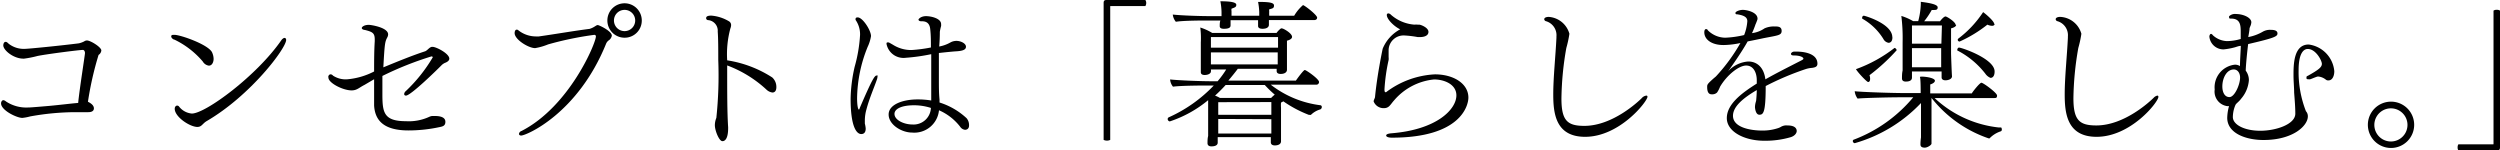
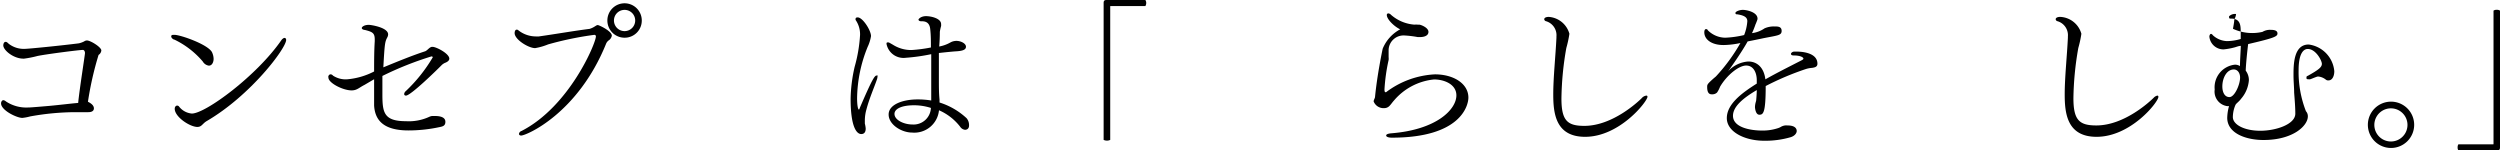
<svg xmlns="http://www.w3.org/2000/svg" viewBox="0 0 235.36 14.16">
  <g id="Layer_2" data-name="Layer 2">
    <g id="デザイン">
      <path d="M9.54,4.75a.56.56,0,0,1-.26.42,30.29,30.29,0,0,0-1,4.41v0c.24.12.56.32.56.62,0,.15-.08.36-.53.36l-.16,0c-.32,0-.72,0-1.14,0a24.32,24.32,0,0,0-4.17.4,4.32,4.32,0,0,1-.74.14c-.52,0-2-.71-2-1.37,0-.18.12-.3.21-.3a.45.45,0,0,1,.25.12,3.45,3.45,0,0,0,2.07.57c.14,0,.26,0,2-.15,1-.09,2-.22,2.73-.28C7.47,8.5,8,5.16,8,5s-.08-.3-.2-.3c-.34,0-3.39.39-4.27.57a9.55,9.55,0,0,1-1.26.25C1.32,5.56.31,4.74.31,4.27c0,0,0-.33.23-.33.07,0,.15.05.28.18a2.3,2.3,0,0,0,1.5.48c.36,0,3.36-.3,5.1-.52a2.13,2.13,0,0,0,.5-.18.46.46,0,0,1,.27-.09C8.52,3.81,9.54,4.44,9.54,4.75Z" />
      <path d="M19.66,6.18a.79.79,0,0,1-.57-.39,8.1,8.1,0,0,0-2.67-2.06c-.09,0-.3-.15-.3-.3s.12-.15.3-.15c.57,0,3.12.89,3.53,1.62a1.52,1.52,0,0,1,.16.65C20.11,5.79,20,6.18,19.66,6.18Zm-.22,5.23c-.39.24-.45.54-.86.54-.7,0-2.13-.94-2.13-1.71,0-.18.11-.3.23-.3a.23.23,0,0,1,.19.11,1.71,1.71,0,0,0,1.19.64c1.29,0,6.1-3.55,8.41-6.88.12-.17.24-.24.32-.24s.15.07.15.19C26.94,4.54,23.59,9,19.44,11.41Z" />
      <path d="M42.3,5.52c0,.18-.17.31-.41.4a1.09,1.09,0,0,0-.33.23C41.17,6.55,38.67,9,38.22,9c-.11,0-.17-.06-.17-.15a.41.41,0,0,1,.15-.27A14.43,14.43,0,0,0,40.74,5.4c0-.06-.05-.09-.12-.09A30.64,30.64,0,0,0,36,7.15C36,7.77,36,8.31,36,8.8c0,1.73.08,2.61,2.21,2.61A4.6,4.6,0,0,0,40.41,11a.9.9,0,0,1,.27-.08h.25c.6,0,1,.15,1,.55s-.29.44-.57.5a13.92,13.92,0,0,1-2.9.31c-2.4,0-3.16-1-3.24-2.35,0-.44,0-.93,0-1.47,0-.32,0-.63,0-1L34.3,8c-.51.26-.7.51-1.2.51-.82,0-2.18-.7-2.18-1.2a.27.27,0,0,1,0-.16C31,7,31.08,7,31.12,7s.13,0,.23.12a2.18,2.18,0,0,0,1.29.35,6.75,6.75,0,0,0,2.58-.74c0-.91,0-1.89.06-2.85V3.72c0-.6-.2-.72-.93-.9-.09,0-.29-.06-.29-.18s.24-.3.66-.3c.2,0,1.82.24,1.82.9a.64.64,0,0,1-.09.3c-.2.39-.24.54-.36,2.8,1.39-.57,2.73-1.12,3.93-1.51.22-.08.39-.38.64-.42h.06C41.08,4.41,42.3,5.05,42.3,5.52Z" />
      <path d="M57.6,3.36a.68.68,0,0,1-.32.46.79.79,0,0,0-.21.27c-2.67,6.62-7.54,8.67-8,8.67-.14,0-.21-.07-.21-.16a.34.34,0,0,1,.24-.27c4.51-2.31,7-8.27,7-8.9a.14.14,0,0,0-.15-.15,30.77,30.77,0,0,0-4.35.9,5.71,5.71,0,0,1-1.22.35c-.63,0-1.93-.81-1.93-1.41,0-.18.07-.33.19-.33a.22.22,0,0,1,.17.07,2.67,2.67,0,0,0,1.62.57h.3c1.62-.23,3.33-.53,4.77-.71a1.88,1.88,0,0,0,.48-.22c.09-.05.19-.14.3-.14S57.6,2.92,57.6,3.36Zm1.2.19a1.62,1.62,0,1,1,1.62-1.62A1.61,1.61,0,0,1,58.8,3.55Zm0-2.62a1,1,0,0,0-1,1,1,1,0,0,0,2,0A1,1,0,0,0,58.78.93Z" />
-       <path d="M72.72,8.71a1,1,0,0,1-.56-.27,11.15,11.15,0,0,0-3.7-2.28v.65c0,1.8,0,3.84.09,5.16v.1c0,.86-.23,1.22-.54,1.22s-.71-1-.71-1.5a1.84,1.84,0,0,1,.14-.69,38.24,38.24,0,0,0,.18-5.46c0-1,0-2-.05-2.67a1,1,0,0,0-.85-1.07c-.18,0-.24-.1-.24-.18s0-.25.48-.25A3.83,3.83,0,0,1,68.62,2a.41.41,0,0,1,.21.36.92.92,0,0,1-.07.32,9.27,9.27,0,0,0-.3,3A10.85,10.85,0,0,1,72.7,7.29a1.2,1.2,0,0,1,.39.91C73.09,8.62,72.88,8.71,72.72,8.71Z" />
      <path d="M81.57,10.3a3.83,3.83,0,0,0-.15,1c0,.1,0,.22,0,.33a2.73,2.73,0,0,1,.08.46c0,.12,0,.53-.42.53s-1-.63-1-3.33a14.44,14.44,0,0,1,.38-3,13.93,13.93,0,0,0,.51-3,2.36,2.36,0,0,0-.42-1.41.24.24,0,0,1,0-.12c0-.09.09-.12.18-.12C81.19,1.6,82,2.85,82,3.4a3.71,3.71,0,0,1-.31,1,13.18,13.18,0,0,0-1,4.84c0,.74.1,1.07.16,1.07s.06-.05.09-.14c1.19-2.77,1.41-3.06,1.59-3.06s.08,0,.08.12a1,1,0,0,1-.06.27C82.29,8.26,81.85,9.24,81.57,10.3Zm9.28,1.92a.63.63,0,0,1-.45-.28,5.08,5.08,0,0,0-2-1.56,2.33,2.33,0,0,1-2.53,2.1c-1,0-2.21-.75-2.21-1.7S85,9.36,86.38,9.36a7.86,7.86,0,0,1,1.29.1V8.52c0-.66,0-1.46,0-2.37,0-.33,0-.69,0-1.05a17.73,17.73,0,0,1-2.4.34,1.63,1.63,0,0,1-1.81-1.3c0-.09,0-.15.12-.15s.09,0,.48.22a3.19,3.19,0,0,0,1.75.5,13.77,13.77,0,0,0,1.83-.24c0-.56,0-1.13-.06-1.68C87.52,2,87,2,86.7,2c-.14,0-.23-.08-.23-.15s.24-.33.71-.33,1.42.21,1.42.75a1.09,1.09,0,0,1,0,.18,3.76,3.76,0,0,0-.12.55q0,.66-.06,1.38A3.37,3.37,0,0,0,89.47,4a1.16,1.16,0,0,1,.59-.15c.36,0,.88.22.88.55s-.43.41-1.06.44c0,0-.72.06-1.49.15,0,.45,0,.9,0,1.33s0,.84,0,1.22c0,.66,0,1.21.06,1.83v.28A6.64,6.64,0,0,1,91,11.13a1,1,0,0,1,.23.61C91.26,12.19,90.94,12.22,90.85,12.22ZM86.08,9.91c-1.3,0-1.87.38-1.87.81,0,.59.9,1,1.69,1a1.63,1.63,0,0,0,1.74-1.56A5.25,5.25,0,0,0,86.08,9.91Z" />
      <path d="M104.59.57c-.07,0-.07,0-.07.08V13.17a.73.73,0,0,1-.3.07.76.76,0,0,1-.32-.07V.28c0-.21.08-.28.27-.28h3.66a.49.49,0,0,1,.08.28.55.55,0,0,1-.08.29Z" />
-       <path d="M124.44,10.08a.25.25,0,0,1-.14.22,2.05,2.05,0,0,0-.88.51.18.18,0,0,1-.12,0,.3.3,0,0,1-.09,0,11.29,11.29,0,0,1-2.39-1.27l-.22.12a3,3,0,0,0,0,.48v.25c0,.6,0,1.53,0,1.91s0,.94,0,1c0,.31-.33.39-.58.39s-.38-.11-.38-.3,0-.27,0-.48h-5v.51c0,.07,0,.36-.6.36-.19,0-.36-.08-.36-.3s0-.44.06-.68c0-.54,0-1.09,0-1.42,0,0,0-1.14,0-1.35V9.43a11.1,11.1,0,0,1-3.61,2,.23.23,0,0,1-.2-.23.19.19,0,0,1,.09-.15,13.41,13.41,0,0,0,4.25-3h-.48c-.41,0-2.55,0-3.36.11a1.2,1.2,0,0,1-.27-.68c.84.09,2.83.17,4,.17h.47a8.93,8.93,0,0,0,.81-1.11H114a.72.72,0,0,1,0,.19c0,.17-.23.33-.59.33-.19,0-.36-.06-.36-.27s0-.46,0-.7c0-.5,0-.78,0-1.11,0,0,0-.48,0-.78v-.2A8,8,0,0,0,113,2.59a5.06,5.06,0,0,1,1.12.51h6.06a1.83,1.83,0,0,1,.41-.42.17.17,0,0,1,.12,0c.12,0,.93.45.93.79,0,.18-.23.3-.48.36,0,.11,0,1.08,0,1.08,0,.18,0,.71,0,1s0,.49,0,.66h0c0,.18-.15.39-.6.39-.24,0-.37-.1-.37-.27V6.48h-3.66c-.29.39-.59.75-.89,1.11H122c.14-.21.72-1,.84-1s1.34.84,1.34,1.13a.25.25,0,0,1-.29.25h-4.26a9.53,9.53,0,0,0,4.7,1.94C124.41,9.94,124.44,10,124.44,10.08ZM124,1.66c0,.11-.07.23-.28.23h-4.26v0c0,.13,0,.3,0,.45s-.12.37-.6.37c-.24,0-.42-.07-.42-.27v0c0-.12,0-.27,0-.54h-2.59v0c0,.14,0,.3,0,.45s0,.36-.63.36c-.22,0-.39-.06-.39-.25V2.44c0-.12,0-.33.06-.51v0H113.7c-.41,0-2.31,0-3,.12a1.3,1.3,0,0,1-.29-.68c.81.09,2.51.15,3.69.15H115v-.4a6,6,0,0,0-.11-1c1,0,1.5.1,1.5.33s-.15.25-.45.37a.69.69,0,0,0,0,.23s0,.28,0,.43h2.61V1.12a6.05,6.05,0,0,0-.11-.94c1.08,0,1.5.07,1.5.34s-.15.27-.45.36a.71.71,0,0,0,0,.21,3.39,3.39,0,0,0,0,.39h2.35a4,4,0,0,1,.83-1C122.85.52,124,1.41,124,1.66ZM114,3.49v1h6.32v-1Zm0,1.44V6.06h6.29c0-.24,0-.42,0-.74V4.93ZM119.07,8h-3.68a14,14,0,0,1-1,1,3.21,3.21,0,0,1,.46.22h4.82a3.39,3.39,0,0,1,.34-.31A9.86,9.86,0,0,1,119.07,8Zm-4.38,1.62c0,.26,0,.75,0,1.19h5V9.61Zm0,1.58v.37c0,.18,0,.65,0,1h5v-.3c0-.14,0-.57,0-.93v-.12Z" />
      <path d="M138.24,9.19c0,.74-.71,3.77-7.2,3.77-.35,0-.54-.09-.54-.2s.15-.18.48-.21c4.29-.34,6.13-2.26,6.13-3.57,0-1.05-1.15-1.5-2.1-1.5a5.67,5.67,0,0,0-3.79,2c-.12.13-.24.31-.38.46a.68.68,0,0,1-.52.24,1,1,0,0,1-1-.63c0-.13.12-.3.13-.42.2-2.07.68-4.35.72-4.54a3.63,3.63,0,0,1,1.65-1.83c-.51-.23-1.26-.92-1.26-1.35a.14.14,0,0,1,.14-.15.38.38,0,0,1,.25.13,3.76,3.76,0,0,0,2.21.93,1.64,1.64,0,0,1,.31,0h.14c.13,0,.87.27.87.68s-.5.49-.78.49h-.23a9.59,9.59,0,0,0-1.23-.15,1.41,1.41,0,0,0-1.51,1.35v.07c0,.18,0,.41,0,.62a1.18,1.18,0,0,1,0,.27,17.14,17.14,0,0,0-.39,2.76c0,.25.06.27.09.27l.06,0A8.28,8.28,0,0,1,135.09,7C136.83,7,138.24,7.86,138.24,9.19Z" />
      <path d="M149.23,12.88c-2.79,0-3-2.23-3-4,0-1.58.22-3.65.3-5.33V3.43A1.37,1.37,0,0,0,145.56,2a.22.22,0,0,1-.18-.18c0-.23.39-.23.42-.23a2.17,2.17,0,0,1,1.95,1.59,10.58,10.58,0,0,1-.29,1.34A29,29,0,0,0,147,9.28c0,2.09.57,2.57,2.16,2.57,2.67,0,5.1-2.31,5.4-2.61A.68.68,0,0,1,155,9c.07,0,.1.05.1.12C155.05,9.6,152.46,12.88,149.23,12.88Z" />
      <path d="M171.1,6c0,.3-.25.35-.51.39a2.47,2.47,0,0,0-.58.11,26.19,26.19,0,0,0-3.78,1.6c0,2.54-.23,2.7-.6,2.7s-.41-.69-.41-.72a1.93,1.93,0,0,1,.06-.42l.05-.18s.06-.6.06-1c-1.28.75-2.24,1.55-2.24,2.42,0,1.12,1.7,1.39,2.73,1.39a4.58,4.58,0,0,0,1.46-.21,1.37,1.37,0,0,0,.31-.13,1,1,0,0,1,.63-.14c.81,0,.87.38.87.53s-.13.43-.55.57a8.49,8.49,0,0,1-2.51.34c-1.86,0-3.52-.85-3.52-2.13s1.32-2.31,2.82-3.25c0-.11,0-.21,0-.32,0-.69-.3-1.38-1-1.38s-1.83.92-2.46,2a2.54,2.54,0,0,1-.28.54.64.64,0,0,1-.47.17c-.15,0-.46,0-.46-.68,0-.24,0-.28.63-.84l.19-.16a16.67,16.67,0,0,0,2.31-3.15,8,8,0,0,1-1.59.19c-1.15,0-1.81-.54-1.81-1.2,0-.18.06-.3.15-.3s.12,0,.19.12a2.36,2.36,0,0,0,1.62.69,9.28,9.28,0,0,0,1.79-.25A4.37,4.37,0,0,0,164.5,2c0-.33-.22-.54-.94-.65-.08,0-.18,0-.18-.13s.37-.29.7-.29,1.38.2,1.38.83c0,.06,0,.07-.15.45-.06.12-.07.19-.12.31a6.32,6.32,0,0,1-.25.6,2.66,2.66,0,0,0,1.18-.45,2.15,2.15,0,0,1,.93-.18c.32,0,.68,0,.68.42s-.35.42-1.68.68c-.42.09-1,.21-1.52.31-.51.93-1.54,2.4-1.84,2.81a2.84,2.84,0,0,1,1.9-.92c.81,0,1.47.54,1.61,1.68,1-.57,2.22-1.18,3.19-1.68.26-.13.39-.19.39-.27v0c0-.13-.3-.3-.93-.3-.16,0-.24-.06-.24-.15s.15-.21.29-.21H169C169.56,4.84,171.1,4.93,171.1,6Z" />
-       <path d="M188.46,12.19a.17.17,0,0,1-.09.17,2.56,2.56,0,0,0-1.07.67s0,0-.07,0a11.59,11.59,0,0,1-5.39-3.81v2.14c0,.3,0,.92,0,1.55,0,.27,0,.48,0,.61s-.38.38-.63.38-.41-.08-.41-.3v0c0-.08,0-.32.05-.66,0-.62,0-1.25,0-1.58l0-1.66a13.77,13.77,0,0,1-6.24,3.78.21.21,0,0,1-.18-.21.14.14,0,0,1,.06-.11,13.47,13.47,0,0,0,5.63-4h-1.38c-.6,0-3.18.05-3.86.12a1.41,1.41,0,0,1-.27-.69c.72.08,3.56.17,4.49.17h1.72V8.65c0-.15,0-1.27-.07-1.39s1.41,0,1.41.34c0,.12-.14.26-.44.35v.84h3.92c0-.06.73-1,.9-1s1.47.95,1.47,1.2-.11.24-.32.24h-5.56A10.49,10.49,0,0,0,188.16,12l.22,0C188.43,12,188.46,12.12,188.46,12.19ZM176,7.08a.94.94,0,0,1,.06.34c0,.2-.07.3-.19.3s-1-.93-1.14-1.21a13.09,13.09,0,0,0,3.63-2h0a.27.27,0,0,1,.2.22A17.93,17.93,0,0,1,176,7.08Zm2.16-3.57c0,.46-.25.52-.36.52a.67.67,0,0,1-.49-.36,5.51,5.51,0,0,0-2-1.92s0,0,0-.09.07-.18.16-.18S178.15,2.23,178.15,3.51Zm6-1.17c0,.16-.24.27-.48.33V5c0,.18.07,2.08.09,2.17v0c0,.3-.39.39-.62.39s-.36-.11-.36-.27,0-.29,0-.56H180v.57c0,.08,0,.38-.58.38-.21,0-.36-.08-.36-.3s0-.48.06-.74c0-.48,0-1.35,0-1.66,0-.08,0-.74,0-1A17.08,17.08,0,0,0,179,1.5a5.15,5.15,0,0,1,1.11.49h.48a7.2,7.2,0,0,0,.24-1.56,2.17,2.17,0,0,0,0-.26c.87.11,1.59.25,1.59.52s-.17.25-.56.25A7.15,7.15,0,0,1,181.15,2h1.49c.16-.21.39-.45.52-.45S184.11,2.07,184.11,2.34Zm-1.34.06H180c0,.37,0,1.11,0,1.71h2.77ZM180,4.53V5c0,.09,0,.79,0,1.33h2.75c0-.19,0-.4,0-.61V4.53Zm7.78,2.2c0,.59-.33.6-.37.6s-.32-.12-.5-.39a7.91,7.91,0,0,0-2.64-2.19.07.07,0,0,1,0-.07c0-.09.07-.2.16-.2C184.68,4.48,187.78,5.53,187.78,6.73Zm0-4.48c0,.1-.08.18-.24.18a1.12,1.12,0,0,1-.44-.11,12.22,12.22,0,0,1-2.61,1.59.17.17,0,0,1-.18-.16.14.14,0,0,1,.06-.12,10,10,0,0,0,2.33-2.49C187,1.36,187.74,2,187.74,2.25Z" />
      <path d="M197.38,12.88c-2.79,0-3-2.23-3-4,0-1.58.22-3.65.3-5.33V3.43A1.37,1.37,0,0,0,193.71,2a.22.22,0,0,1-.18-.18c0-.23.39-.23.42-.23a2.17,2.17,0,0,1,2,1.59,10.58,10.58,0,0,1-.29,1.34,29,29,0,0,0-.46,4.72c0,2.09.57,2.57,2.16,2.57,2.67,0,5.1-2.31,5.4-2.61A.68.68,0,0,1,203.1,9c.07,0,.1.05.1.12C203.2,9.6,200.61,12.88,197.38,12.88Z" />
-       <path d="M219.76,6.7c0,.47-.19.87-.55.87a.35.35,0,0,1-.23-.06,1.37,1.37,0,0,0-.67-.3.34.34,0,0,0-.14,0c-.24.07-.46.18-.67.25a.47.47,0,0,1-.18,0c-.12,0-.18,0-.18-.13s0-.14.16-.21c1-.56,1.29-.8,1.29-1.11s-.57-1.4-1.33-1.4c-.33,0-.86.3-.86,2a10.14,10.14,0,0,0,.69,3.86.7.7,0,0,1,.18.49c0,.86-1.36,2.22-4.18,2.22-1.62,0-3.39-.61-3.41-2.07a4.38,4.38,0,0,1,.17-1.12h-.18a1.38,1.38,0,0,1-1.17-1.56,2.14,2.14,0,0,1,1.89-2.34h.07a.87.87,0,0,1,.42.13c0-.48.06-1.35.08-1.9-.21,0-.41.1-.62.15a6.24,6.24,0,0,1-1,.18A1.33,1.33,0,0,1,208,3.46a.35.35,0,0,1,.06-.21.12.12,0,0,1,.09-.06c.06,0,.12.05.19.14a2.07,2.07,0,0,0,1.31.54,4.71,4.71,0,0,0,1.3-.2c0-.22,0-.48,0-.61,0-.62,0-1.31-.9-1.31-.13,0-.19,0-.19-.1a.21.21,0,0,1,0-.12.79.79,0,0,1,.65-.21c.66,0,1.44.33,1.44.78a1.15,1.15,0,0,1-.09.36,1.31,1.31,0,0,0-.08.21c0,.18-.07.54-.12.82A4.29,4.29,0,0,0,213,3a1.36,1.36,0,0,1,.78-.19c.33,0,.63.06.63.34s-.26.42-2.76,1c-.09.72-.21,1.89-.23,2.5a1.49,1.49,0,0,1,.3.89A3,3,0,0,1,211,9.28c-.22.3-.46.44-.54.59a2.92,2.92,0,0,0-.25,1.15c0,.72,1.09,1.29,2.58,1.29s3.28-.61,3.3-1.59c0-.6-.05-1.23-.11-2,0-.48-.06-1.08-.06-1.62,0-1,0-2.91,1.43-2.91A2.78,2.78,0,0,1,219.76,6.7Zm-9.46-.16c-.68,0-1.08.82-1.08,1.6,0,.5.19,1,.67,1s1-1.17,1-1.83C210.9,6.94,210.7,6.54,210.3,6.54Z" />
+       <path d="M219.76,6.7c0,.47-.19.87-.55.87a.35.35,0,0,1-.23-.06,1.37,1.37,0,0,0-.67-.3.34.34,0,0,0-.14,0c-.24.07-.46.18-.67.25a.47.47,0,0,1-.18,0c-.12,0-.18,0-.18-.13s0-.14.16-.21c1-.56,1.29-.8,1.29-1.11s-.57-1.4-1.33-1.4c-.33,0-.86.3-.86,2a10.14,10.14,0,0,0,.69,3.86.7.7,0,0,1,.18.49c0,.86-1.36,2.22-4.18,2.22-1.62,0-3.39-.61-3.41-2.07a4.38,4.38,0,0,1,.17-1.12h-.18a1.38,1.38,0,0,1-1.17-1.56,2.14,2.14,0,0,1,1.89-2.34h.07a.87.87,0,0,1,.42.13c0-.48.06-1.35.08-1.9-.21,0-.41.1-.62.15a6.24,6.24,0,0,1-1,.18A1.33,1.33,0,0,1,208,3.46a.35.35,0,0,1,.06-.21.12.12,0,0,1,.09-.06c.06,0,.12.05.19.14a2.07,2.07,0,0,0,1.31.54,4.71,4.71,0,0,0,1.3-.2c0-.22,0-.48,0-.61,0-.62,0-1.31-.9-1.31-.13,0-.19,0-.19-.1a.21.21,0,0,1,0-.12.79.79,0,0,1,.65-.21a1.15,1.15,0,0,1-.09.36,1.31,1.31,0,0,0-.08.21c0,.18-.07.54-.12.82A4.29,4.29,0,0,0,213,3a1.36,1.36,0,0,1,.78-.19c.33,0,.63.06.63.34s-.26.42-2.76,1c-.09.72-.21,1.89-.23,2.5a1.49,1.49,0,0,1,.3.89A3,3,0,0,1,211,9.28c-.22.3-.46.44-.54.59a2.92,2.92,0,0,0-.25,1.15c0,.72,1.09,1.29,2.58,1.29s3.28-.61,3.3-1.59c0-.6-.05-1.23-.11-2,0-.48-.06-1.08-.06-1.62,0-1,0-2.91,1.43-2.91A2.78,2.78,0,0,1,219.76,6.7Zm-9.46-.16c-.68,0-1.08.82-1.08,1.6,0,.5.19,1,.67,1s1-1.17,1-1.83C210.9,6.94,210.7,6.54,210.3,6.54Z" />
      <path d="M225.09,13.93a2.18,2.18,0,1,1,2.19-2.17A2.18,2.18,0,0,1,225.09,13.93Zm0-3.73a1.56,1.56,0,0,0,0,3.12,1.56,1.56,0,1,0,0-3.12Z" />
      <path d="M235.09,14.16h-3.65a.5.5,0,0,1-.07-.29.51.51,0,0,1,.07-.28h3.23c.08,0,.08,0,.08-.08V1a.57.57,0,0,1,.31-.08.56.56,0,0,1,.3.08V13.87C235.36,14.08,235.29,14.16,235.09,14.16Z" />
    </g>
  </g>
</svg>